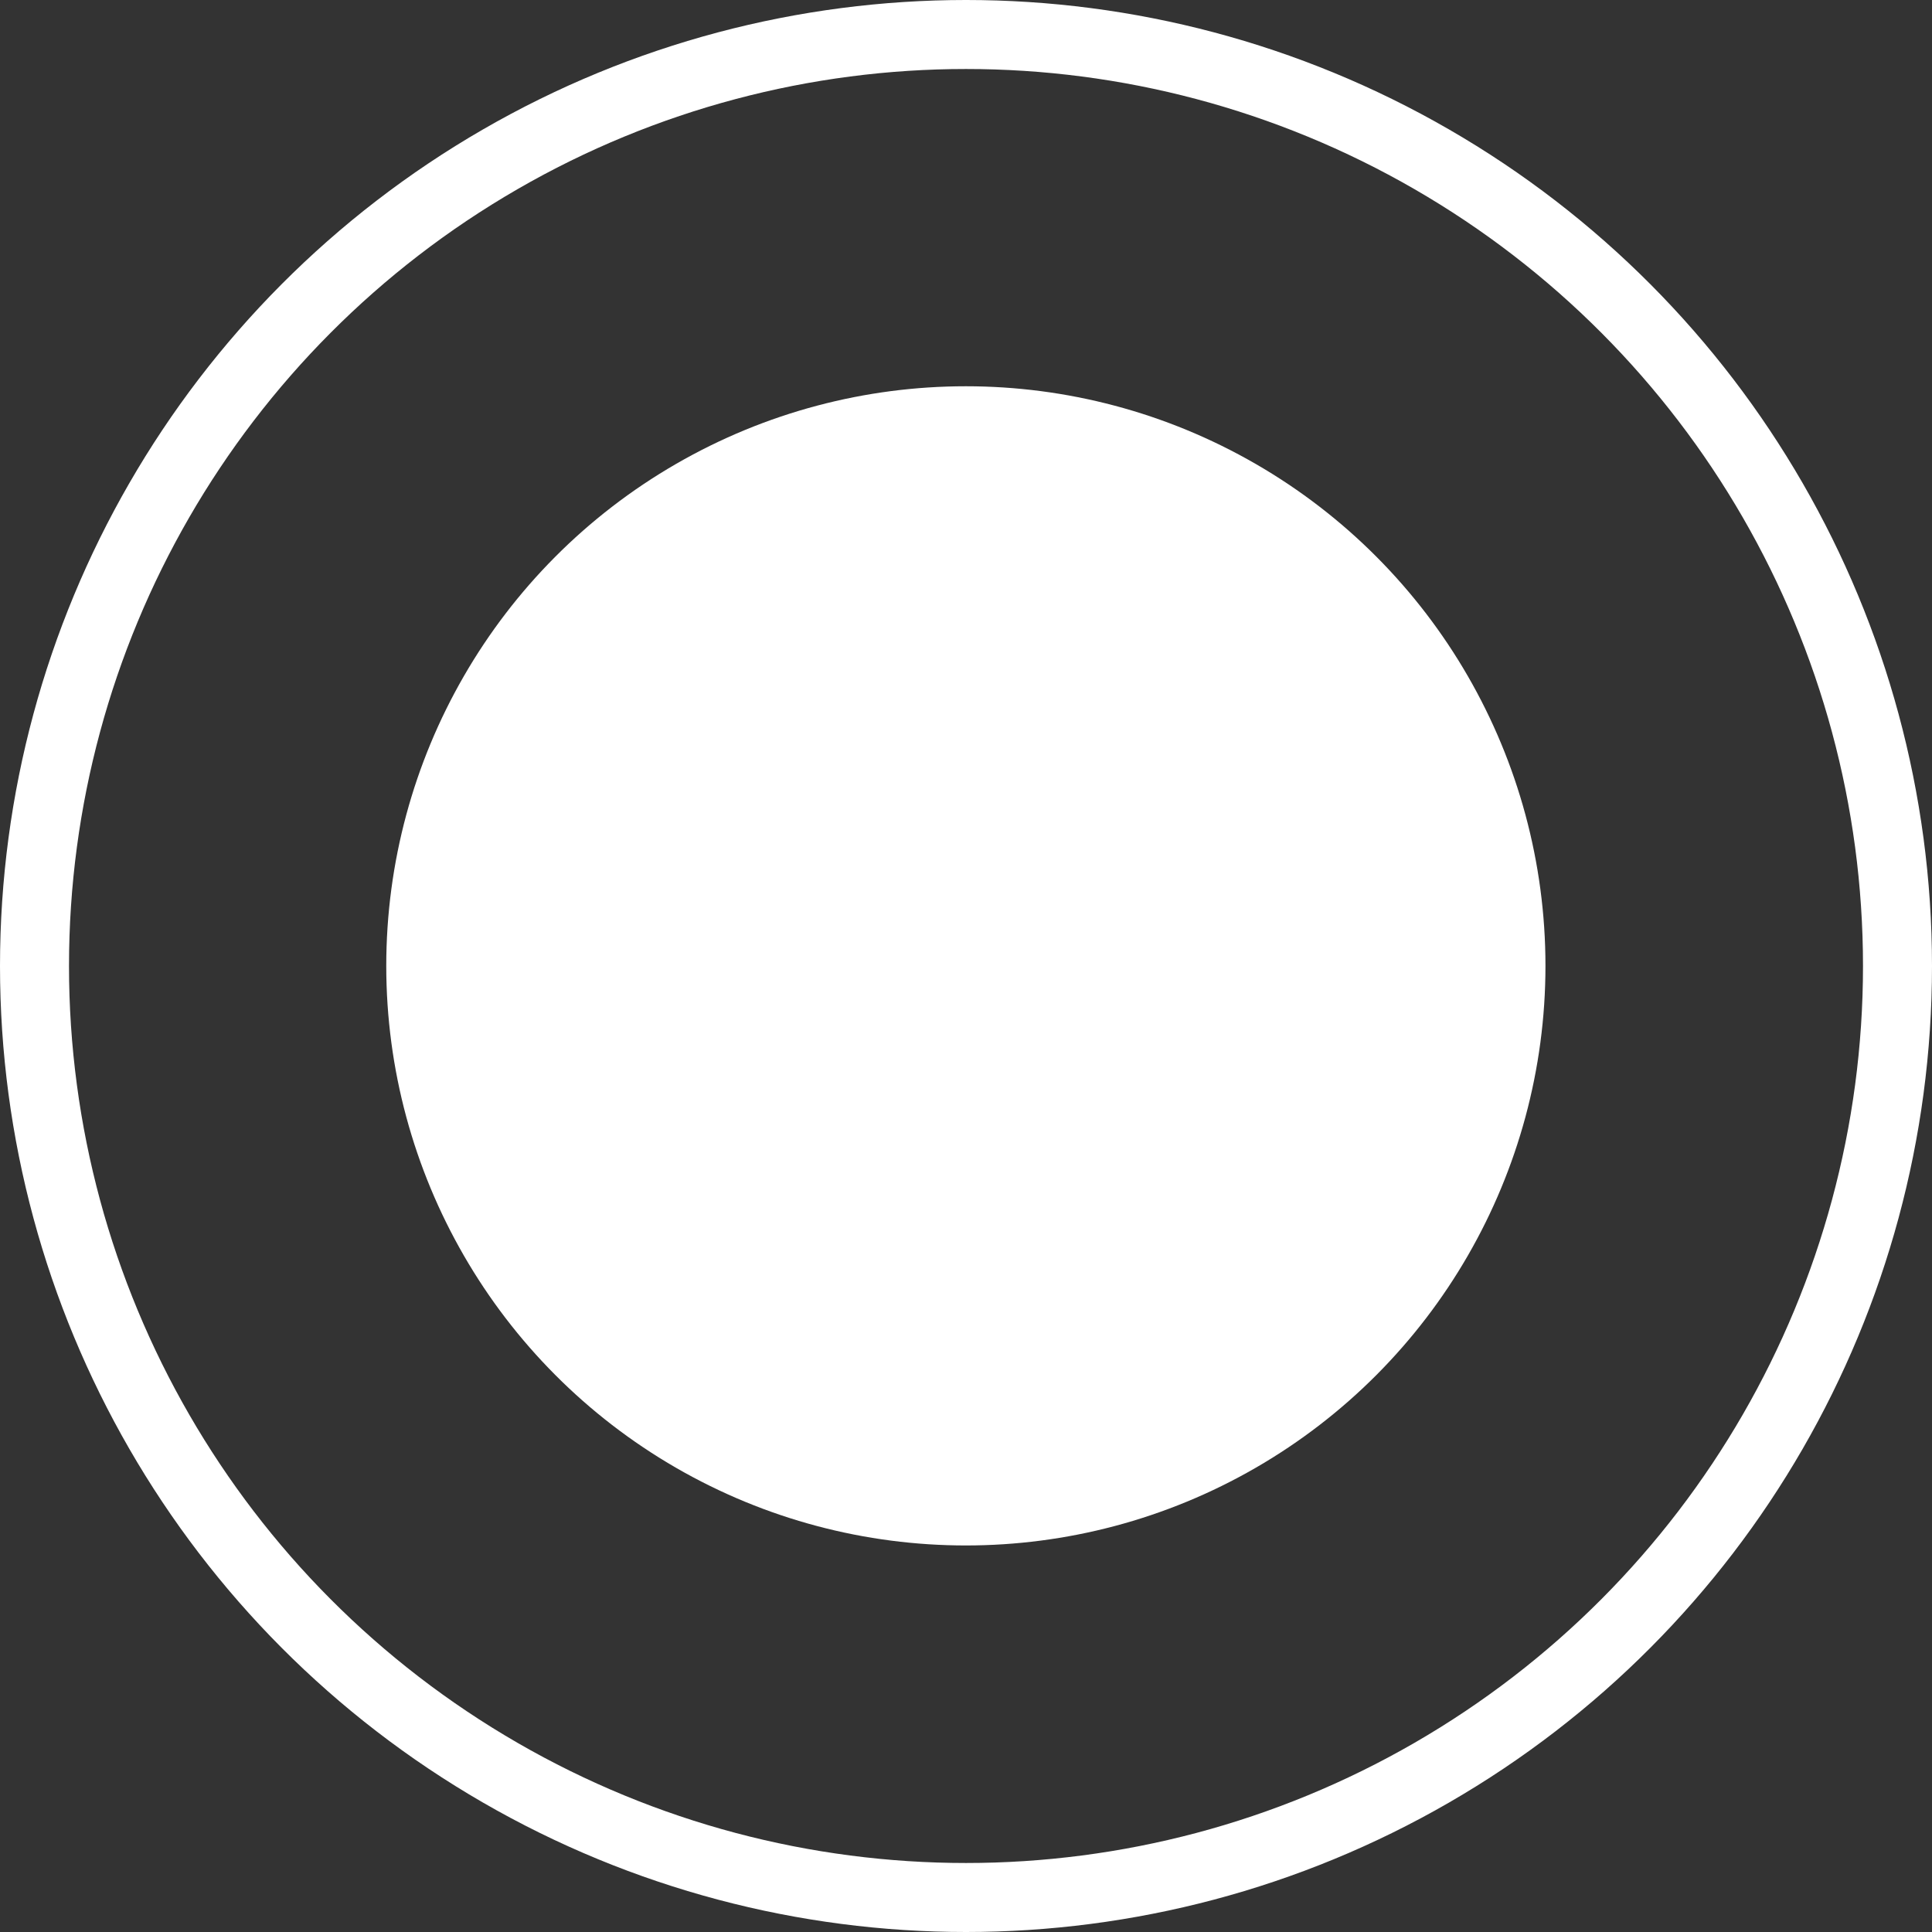
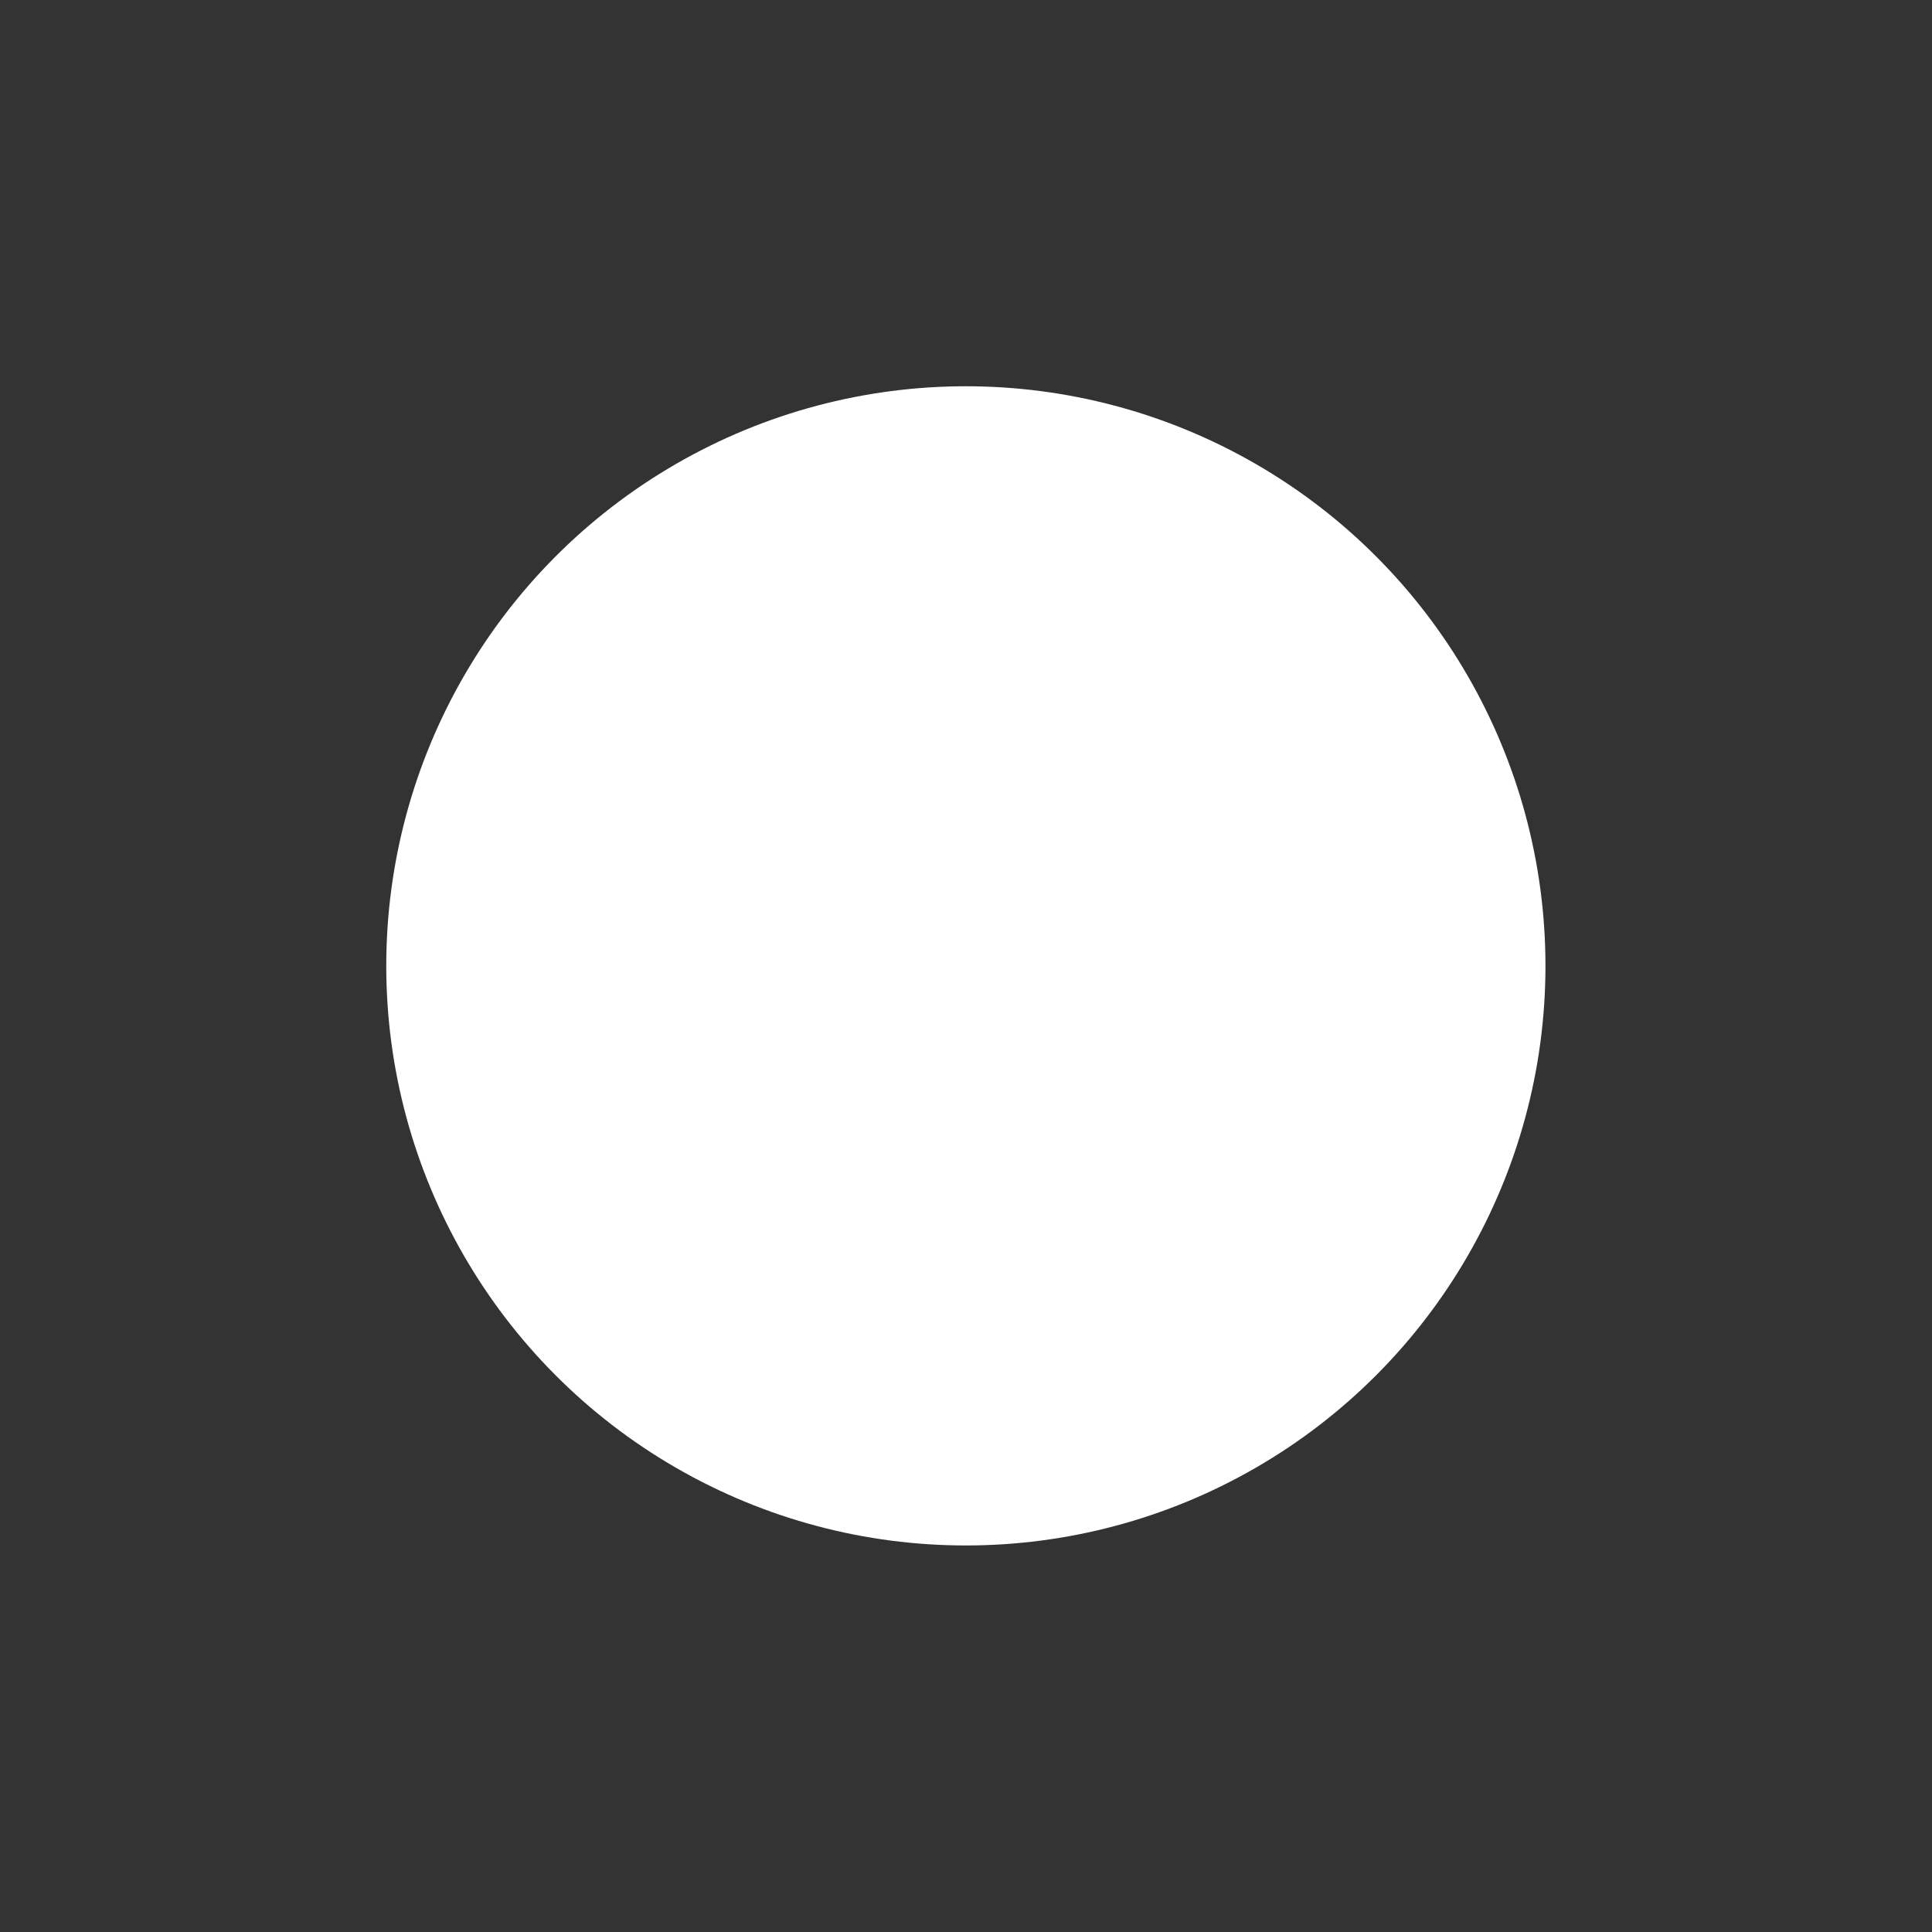
<svg xmlns="http://www.w3.org/2000/svg" width="14" height="14" viewBox="0 0 14 14" fill="none">
  <rect x="0" y="0" width="14" height="14" fill="#333333" stroke="none" />
-   <circle cx="7" cy="7" r="6.75" stroke="white" stroke-width="0.5" />
  <circle cx="6.999" cy="6.999" r="4.2" fill="white" />
</svg>